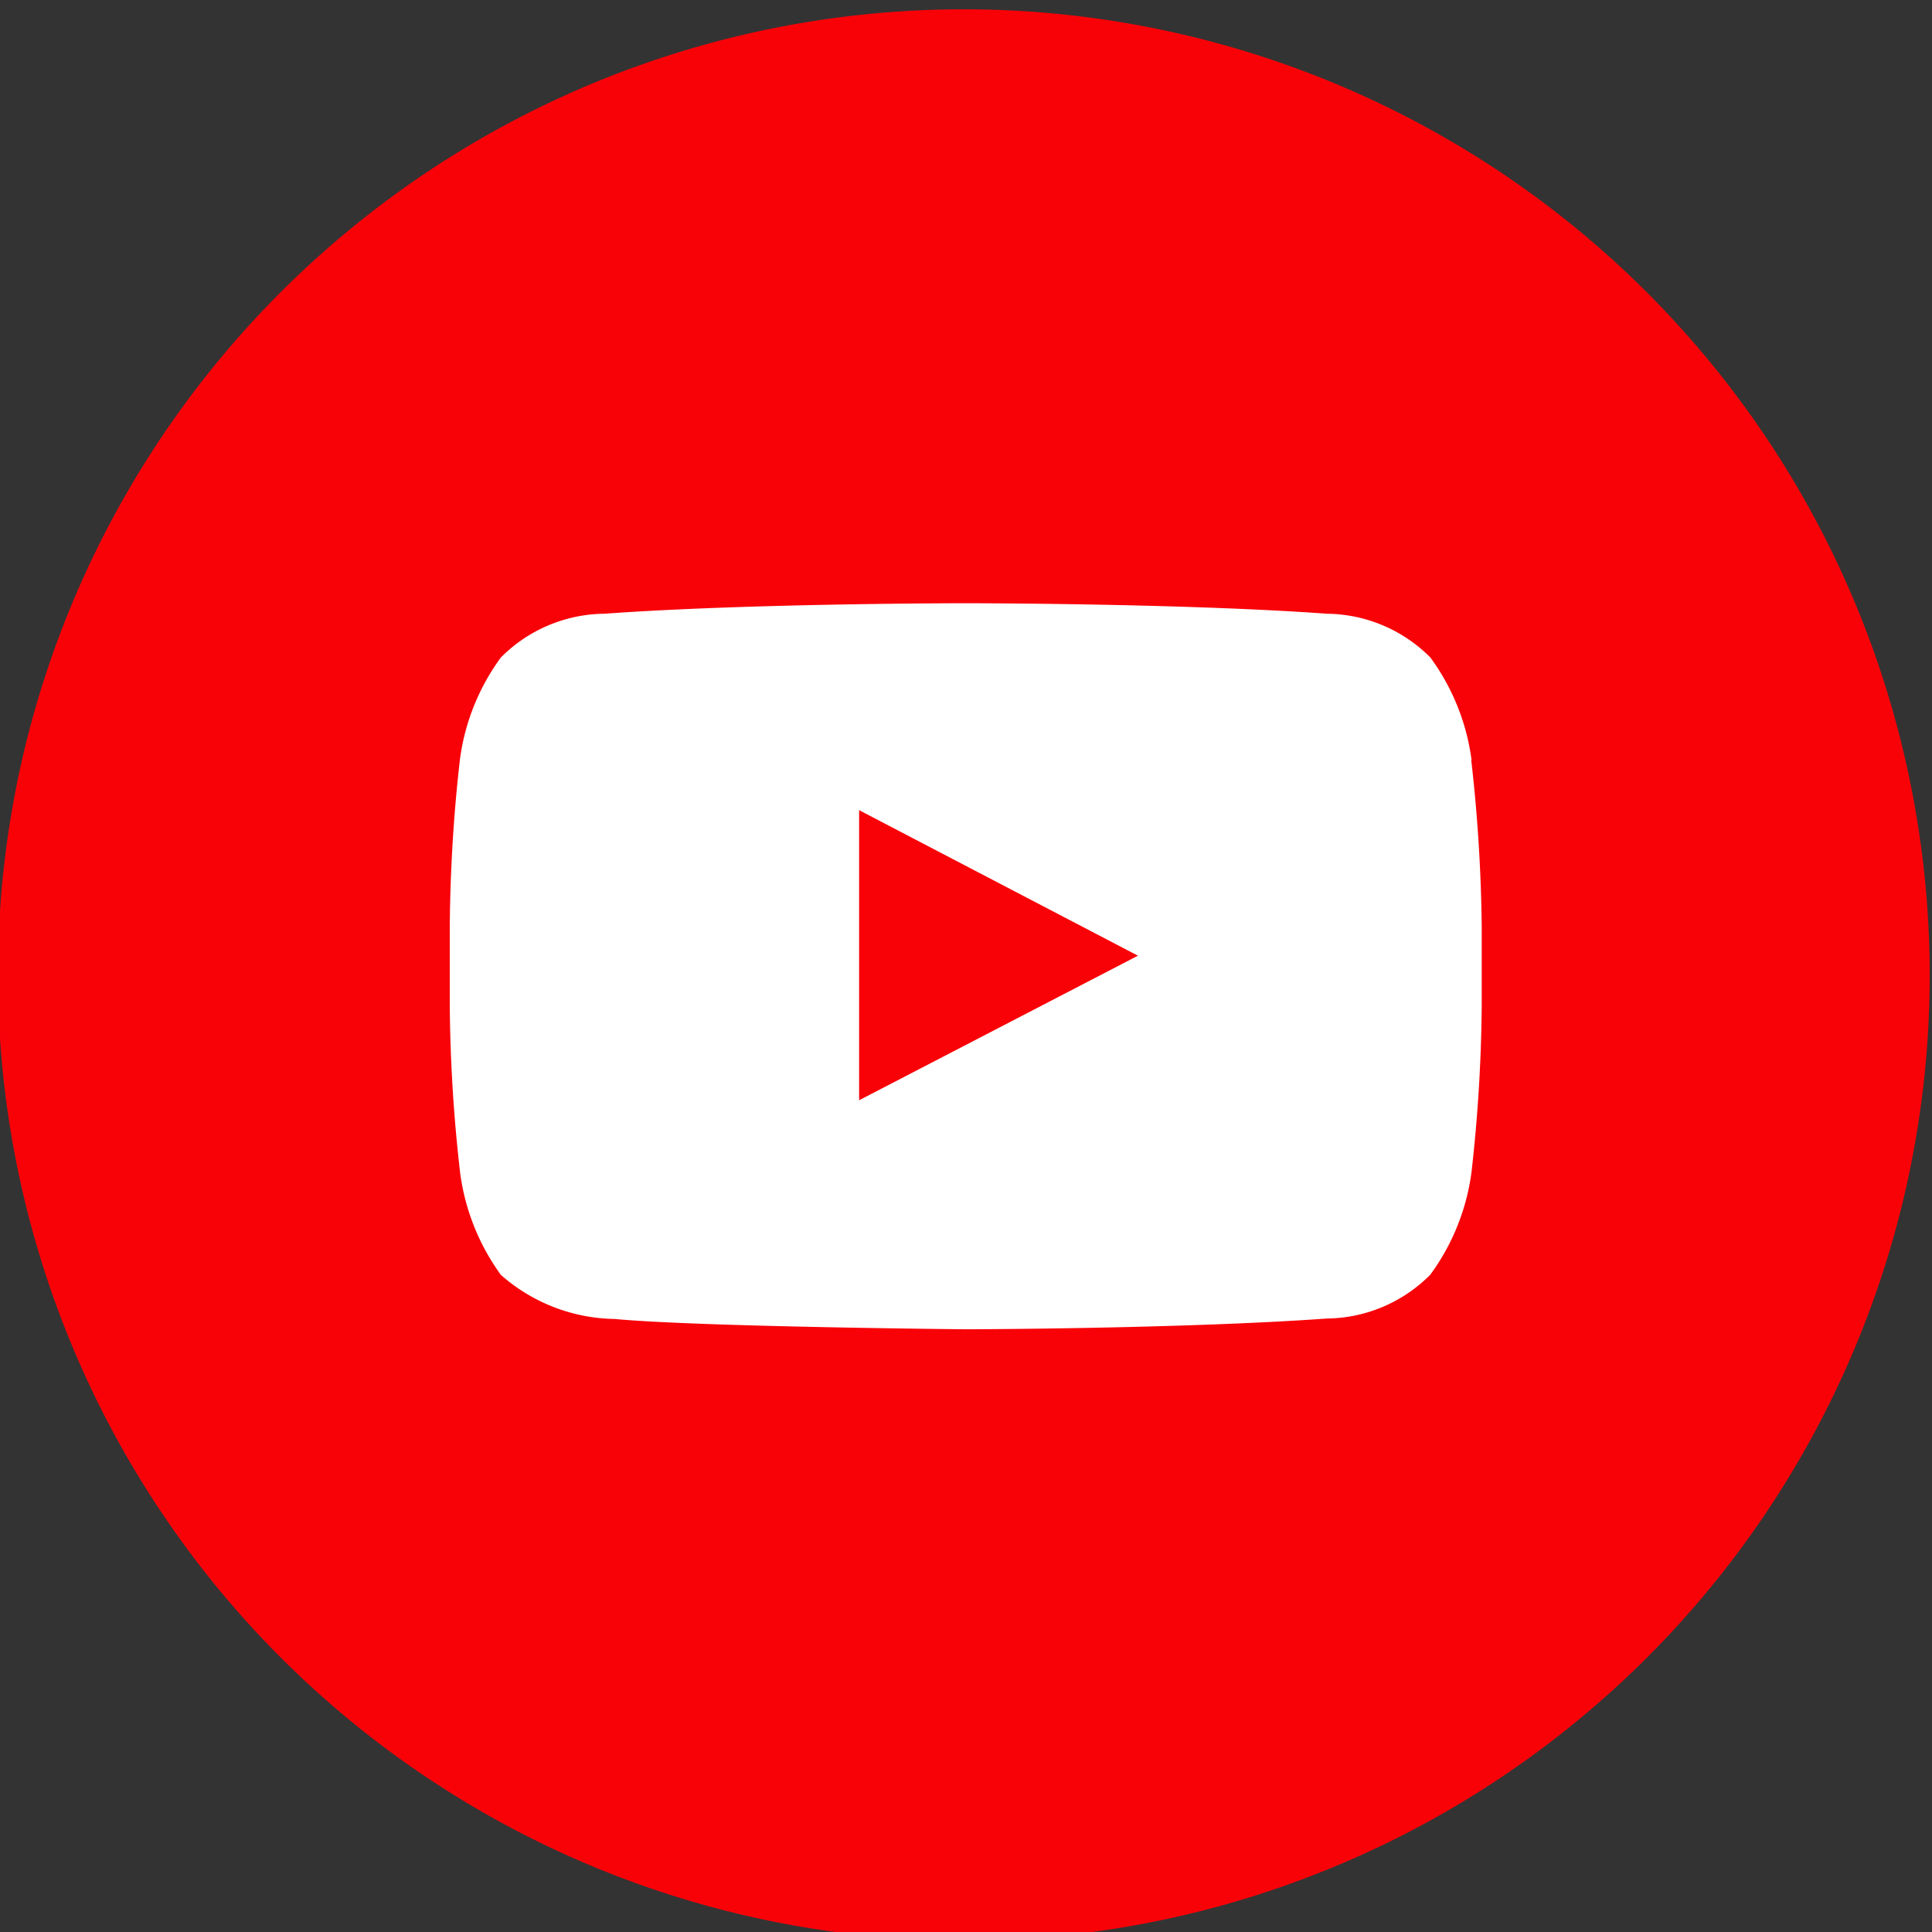
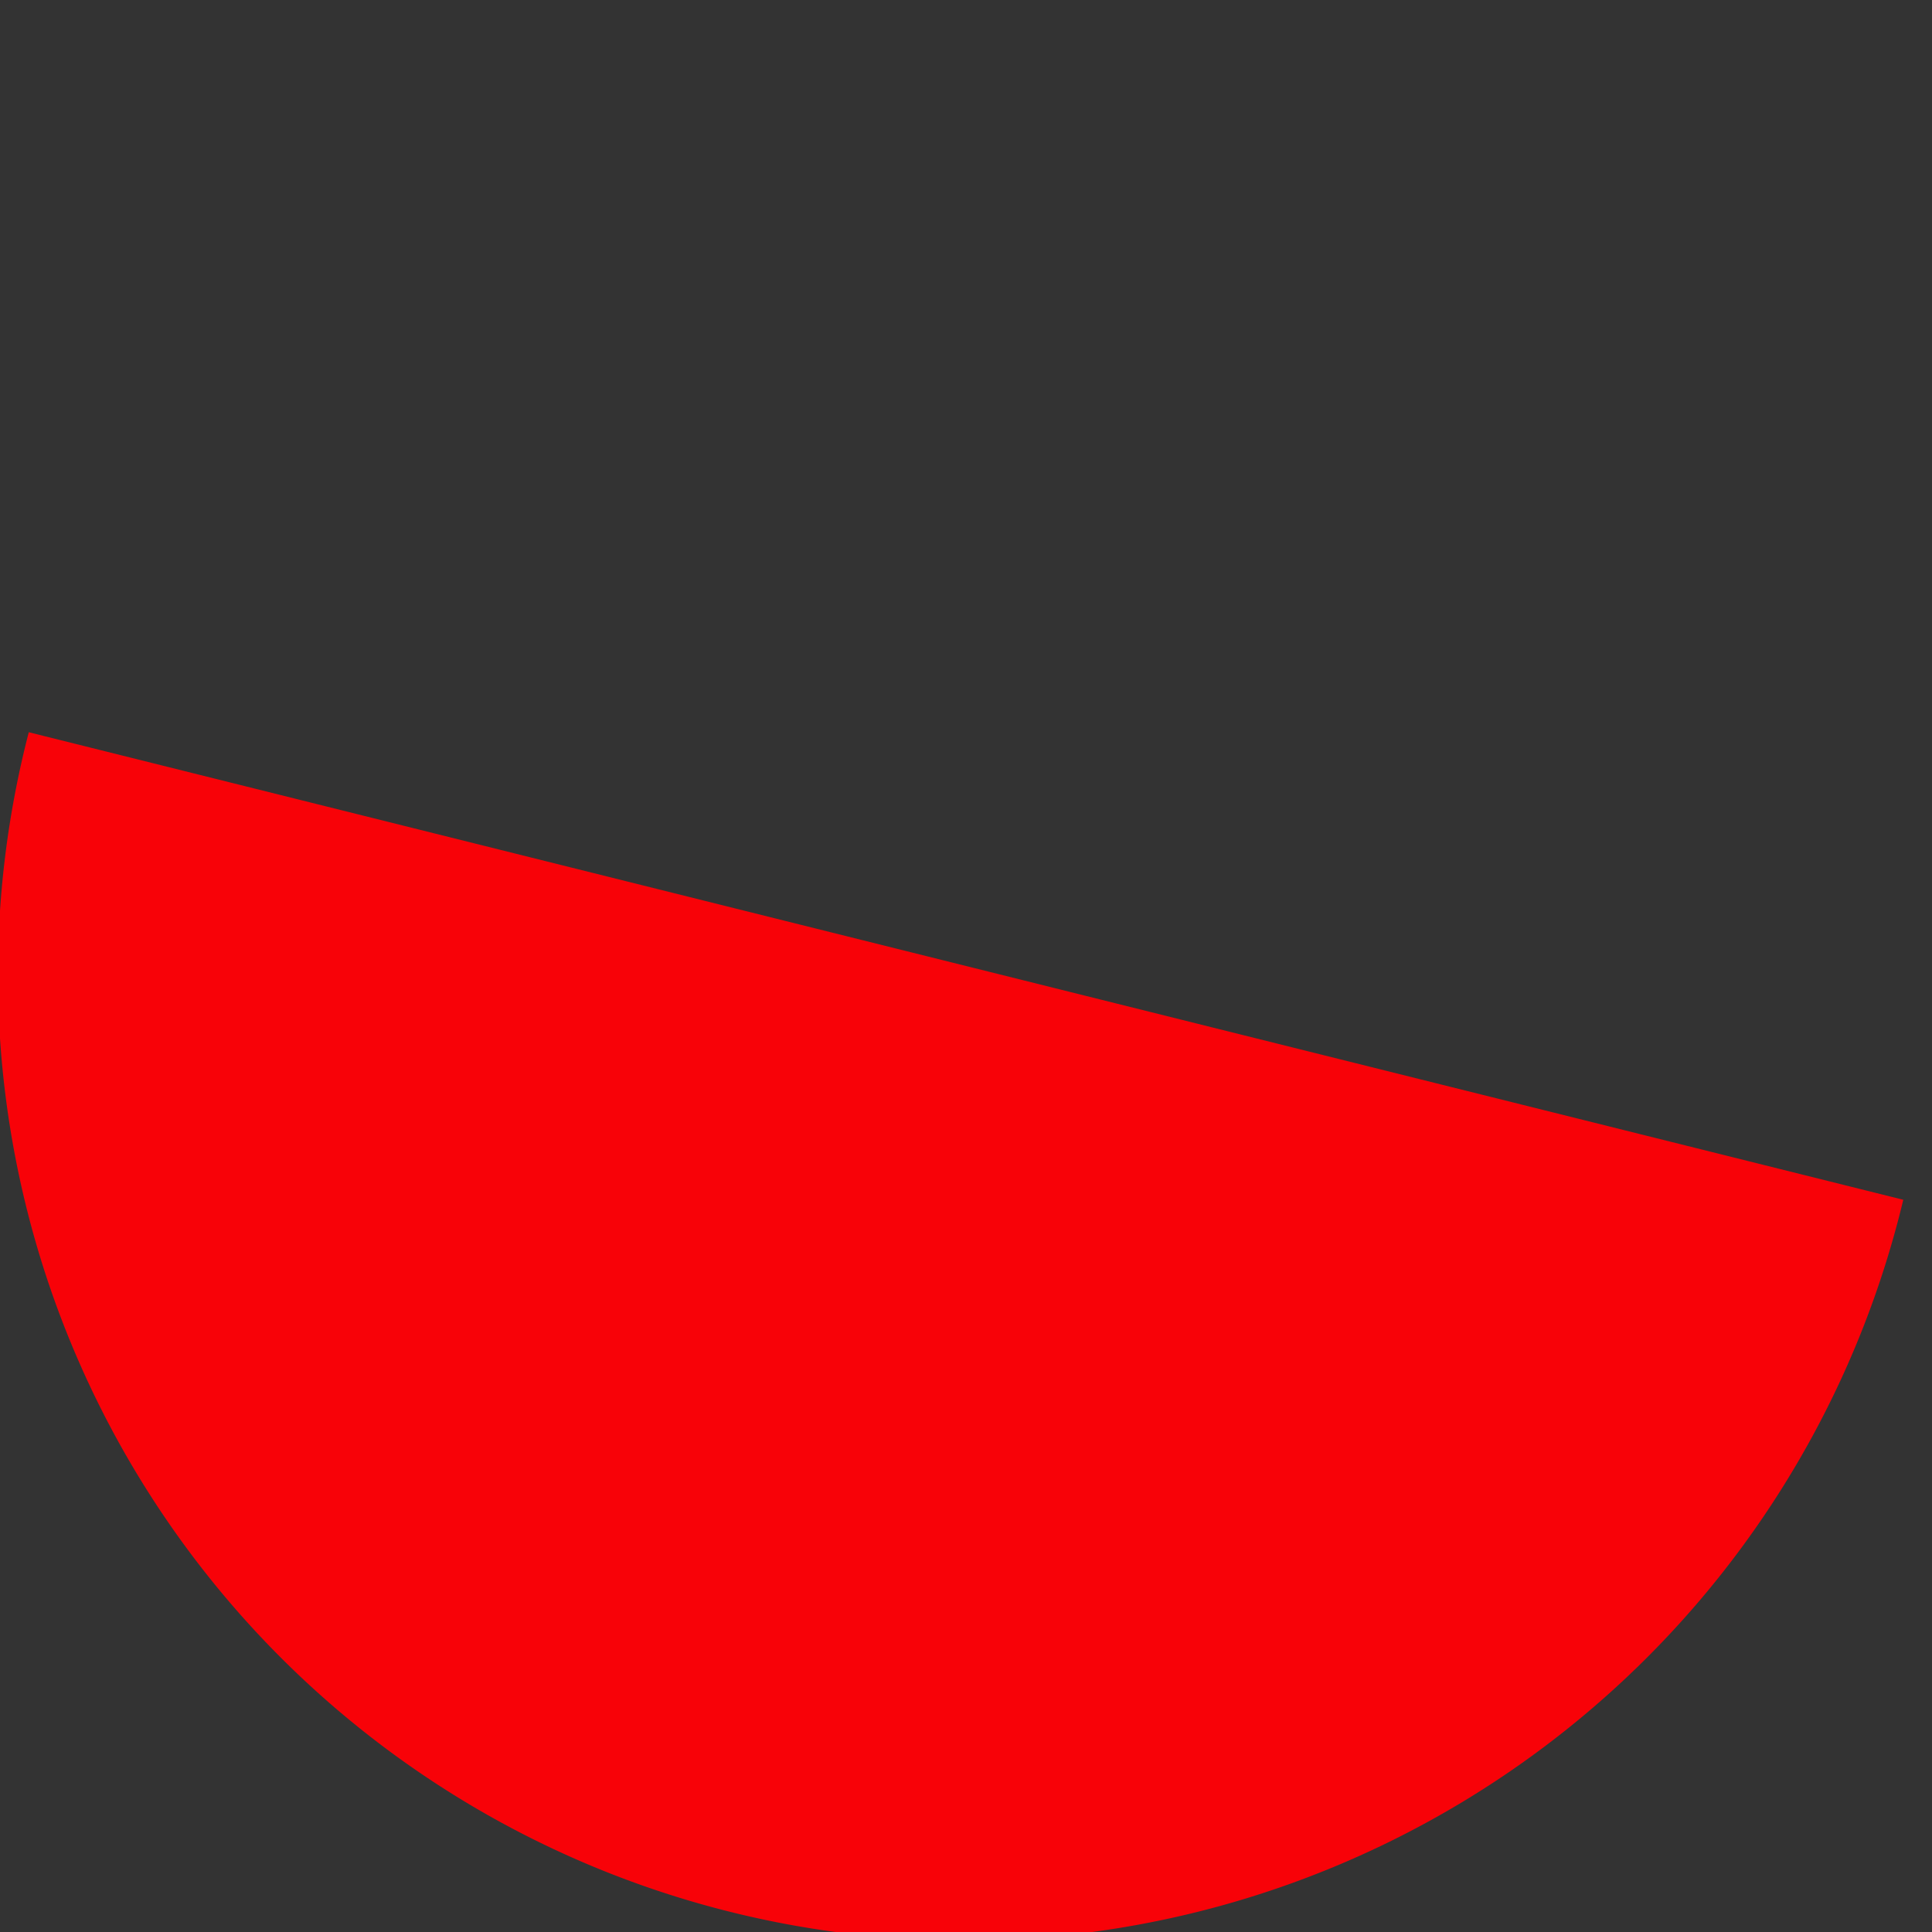
<svg xmlns="http://www.w3.org/2000/svg" width="30" height="30" fill="none">
  <rect width="100%" height="100%" fill="#333333" stroke="none" />
-   <path fill="#F80208" d="M29.554 18.63A15 15 0 1 1 .447 11.37a15 15 0 0 1 29.107 7.259Z" />
-   <path fill="#fff" d="M22.85 11.8a3.451 3.451 0 0 0-.639-1.59 2.295 2.295 0 0 0-1.605-.68c-2.242-.163-5.607-.163-5.607-.163h-.007s-3.368 0-5.607.163a2.295 2.295 0 0 0-1.608.68 3.434 3.434 0 0 0-.636 1.59c-.099.862-.15 1.728-.157 2.595v1.213c.007.867.06 1.733.16 2.595.074.576.292 1.123.633 1.593a2.733 2.733 0 0 0 1.769.685c1.288.122 5.448.16 5.448.16s3.368-.006 5.61-.167a2.295 2.295 0 0 0 1.605-.68 3.453 3.453 0 0 0 .64-1.59c.099-.862.152-1.728.159-2.595v-1.214a24.9 24.9 0 0 0-.163-2.595h.005Zm-9.51 5.285V12.58l4.33 2.26-4.33 2.245Z" />
+   <path fill="#F80208" d="M29.554 18.63A15 15 0 1 1 .447 11.37Z" />
</svg>